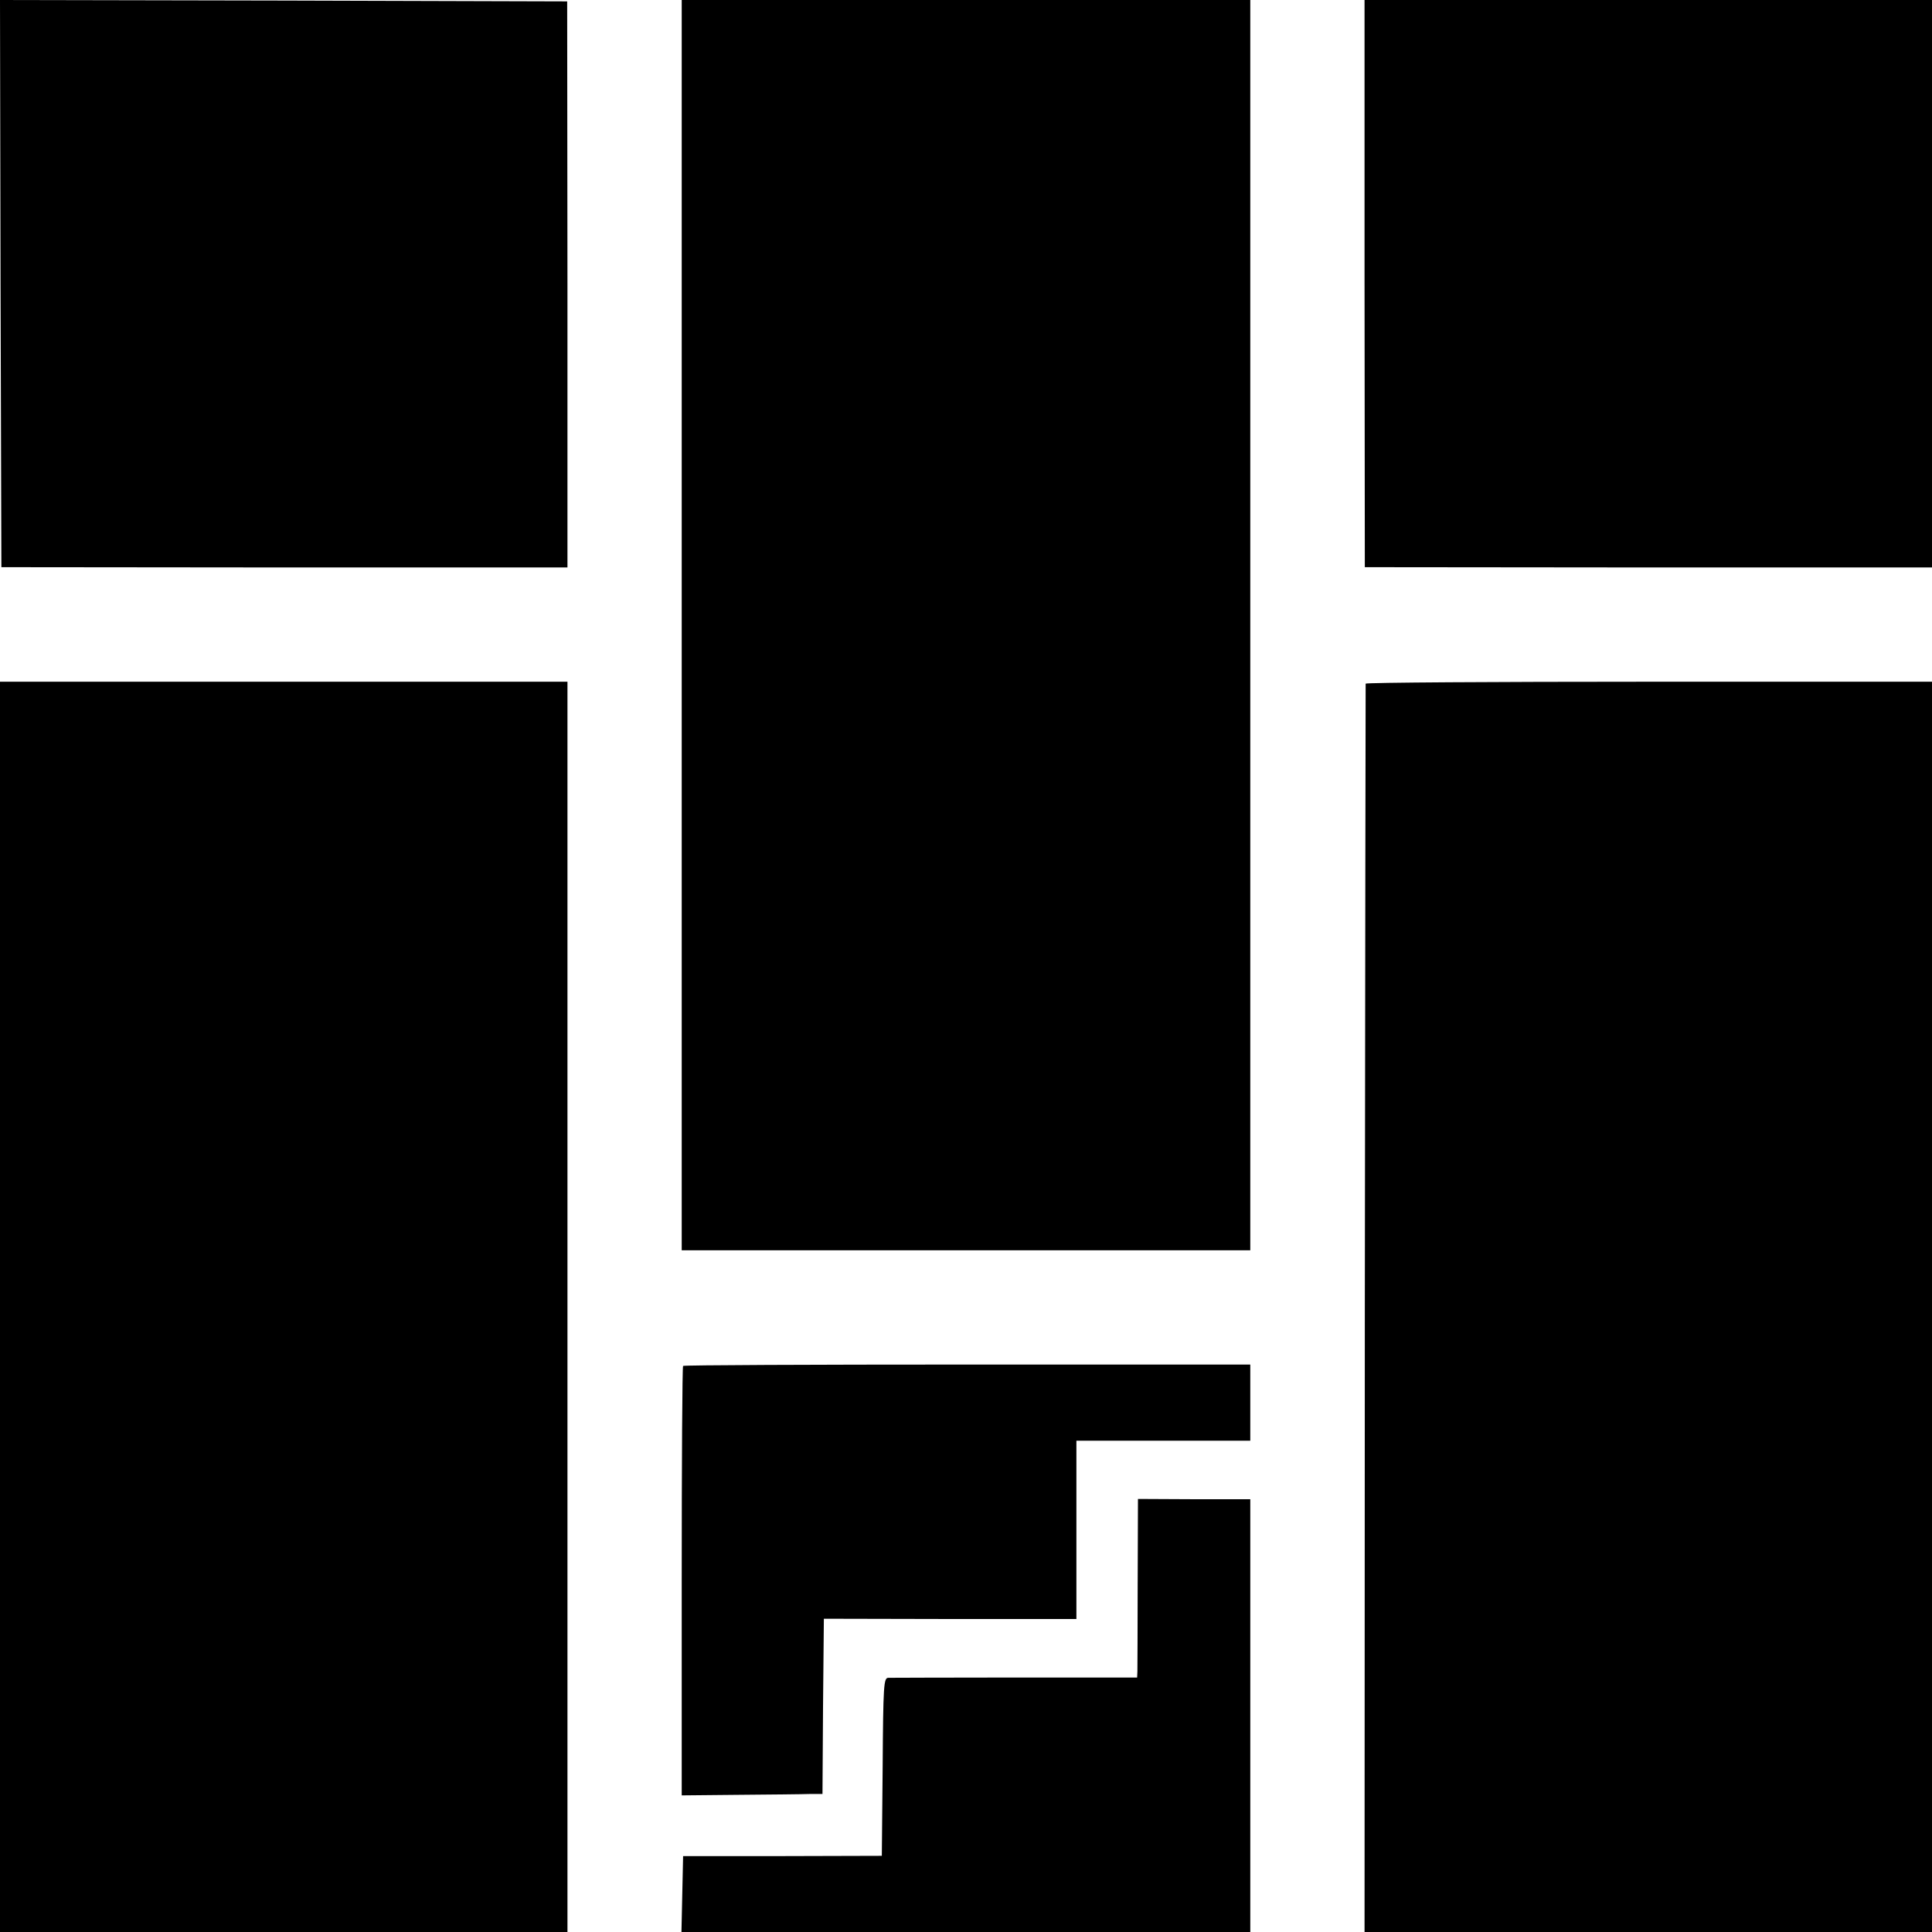
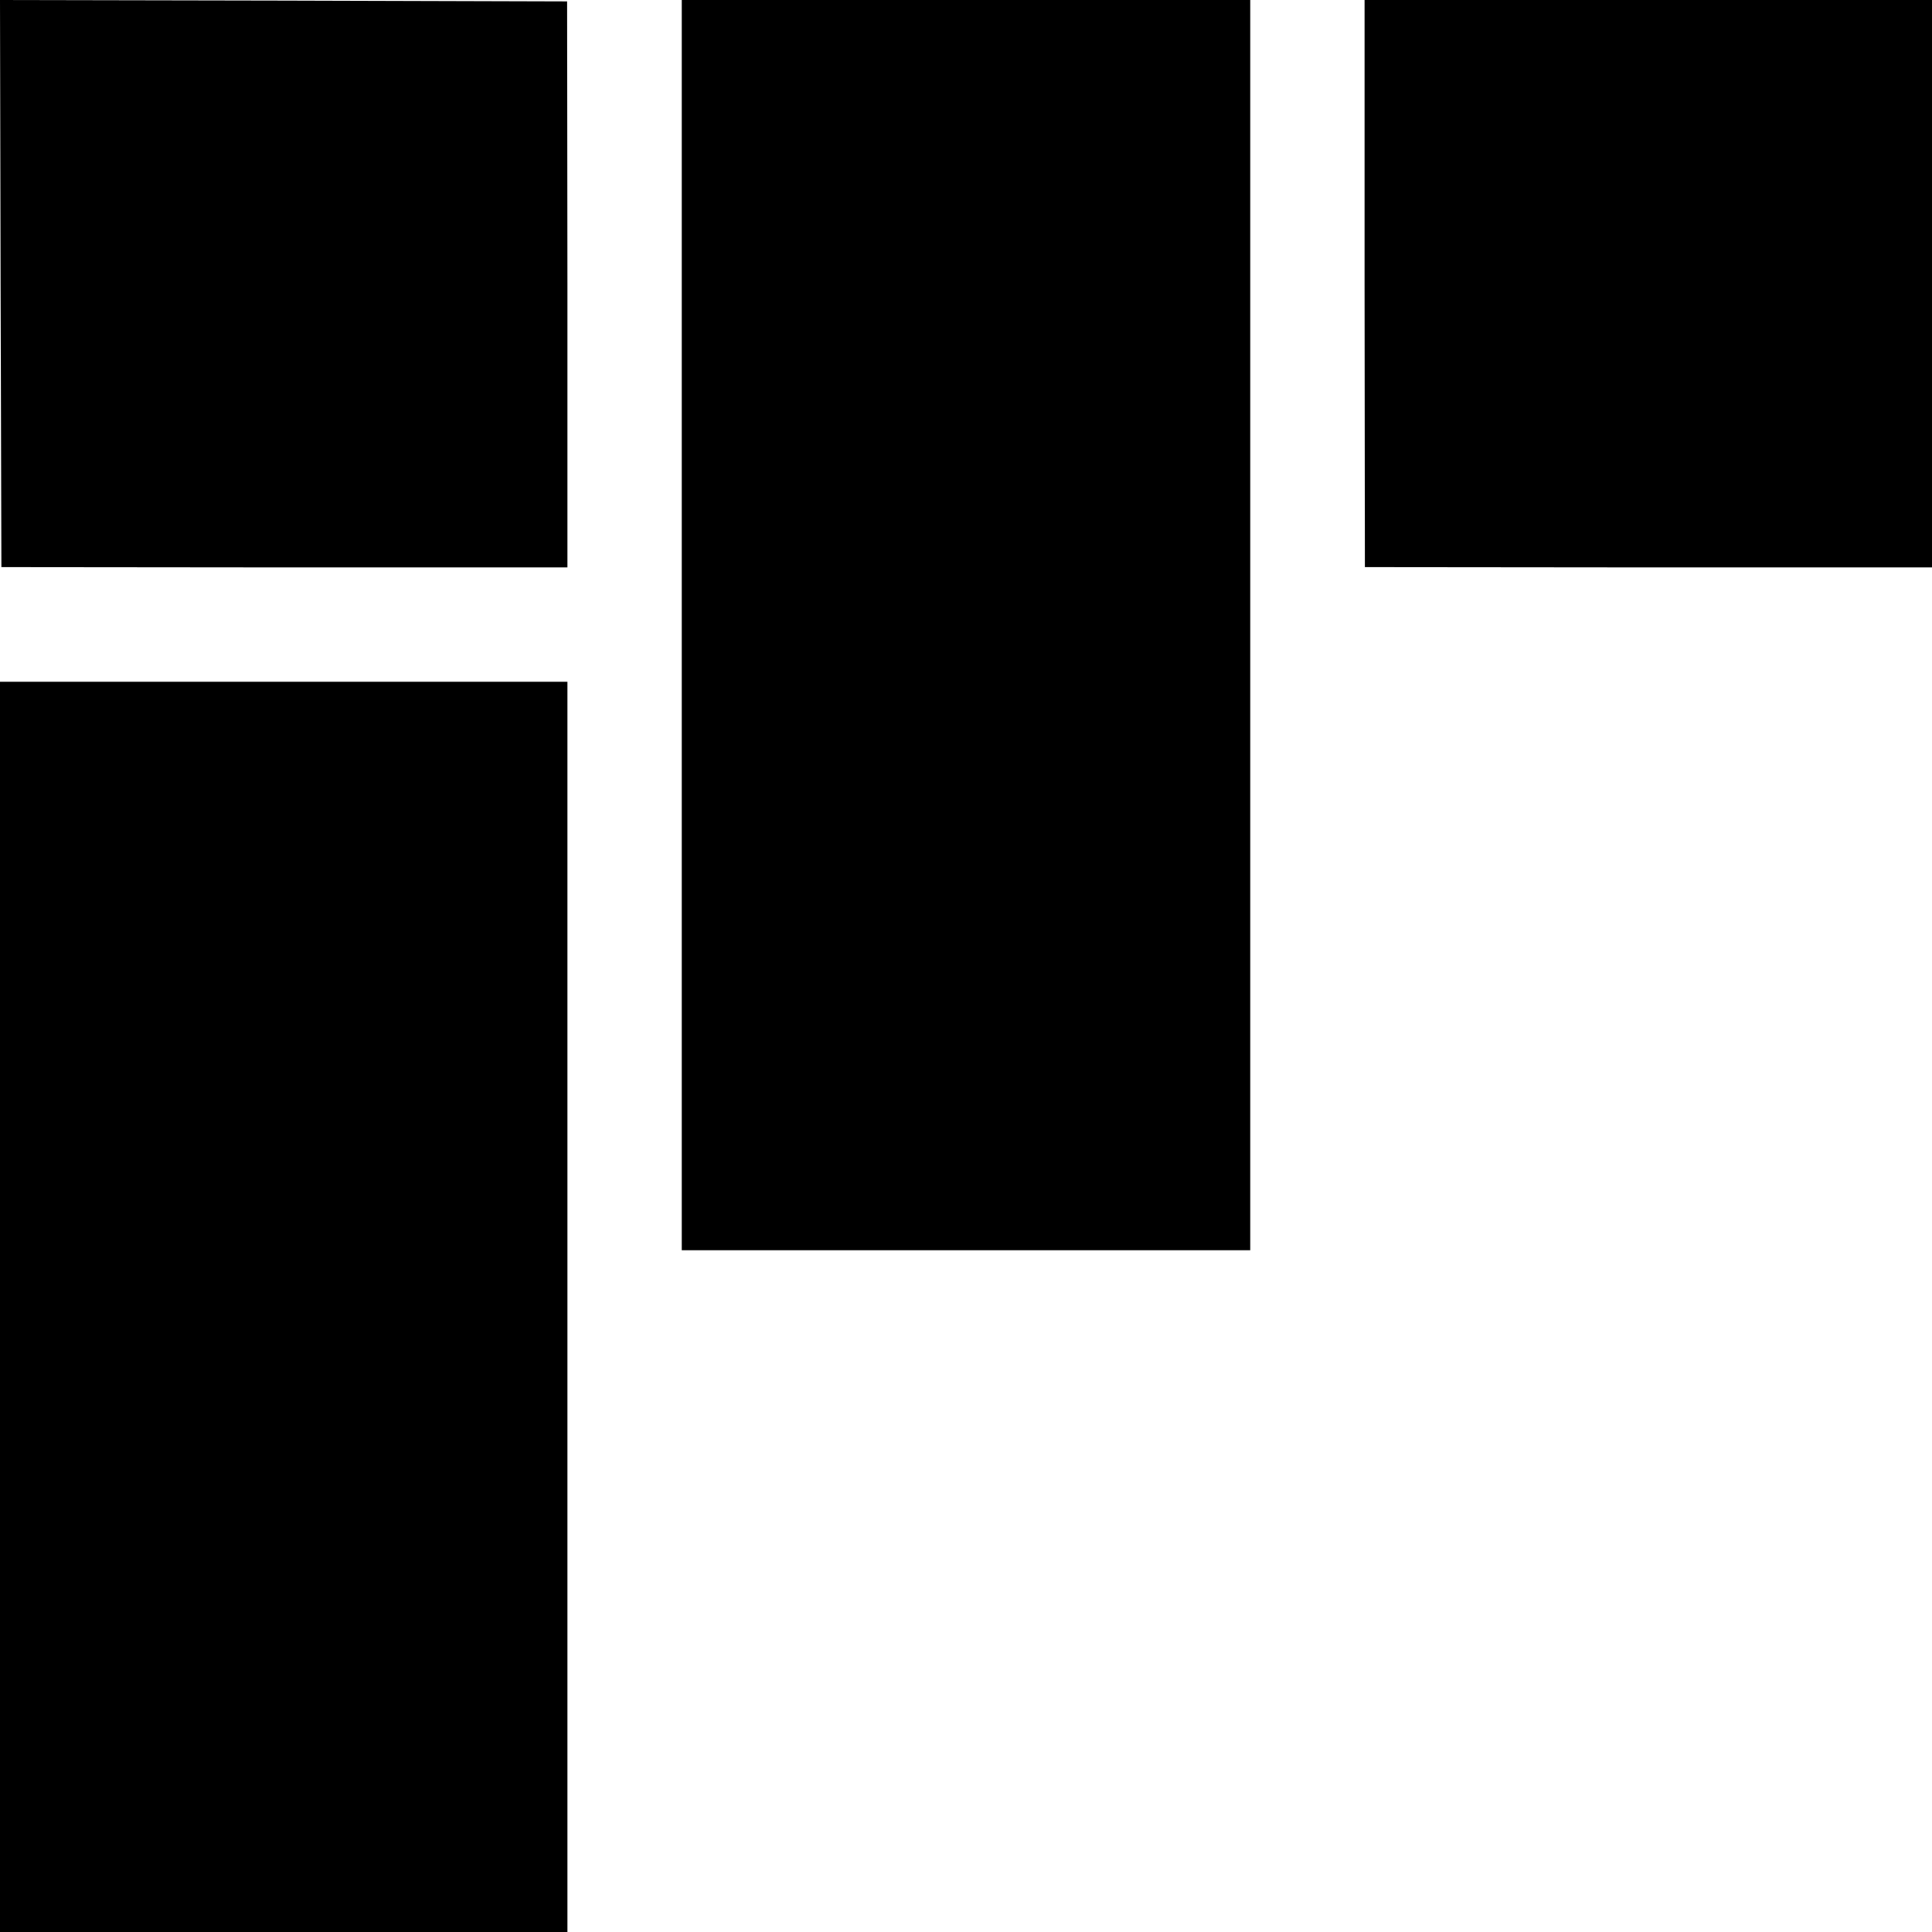
<svg xmlns="http://www.w3.org/2000/svg" version="1.0" width="700pt" height="700pt" viewBox="0 0 700 700" preserveAspectRatio="xMidYMid meet">
  <g transform="translate(0,700) scale(0.1,-0.1)" fill="#000000" stroke="none">
    <path d="M2 5973 l3 -1028 1026 -1 1025 0 0 1025 -1 1026 -1028 3 -1027 2 2 -1027z" />
    <path d="M2470 4735 l0 -2265 1030 0 1030 0 0 2265 0 2265 -1030 0 -1030 0 0 -2265z" />
    <path d="M4944 5973 l1 -1028 1028 -1 1027 0 0 1028 0 1028 -1028 0 -1028 0 0 -1027z" />
    <path d="M0 2265 l0 -2265 1028 0 1028 0 0 2265 0 2265 -1028 0 -1028 0 0 -2265z" />
-     <path d="M4948 4523 c0 -5 -2 -1024 -3 -2265 l-1 -2258 1028 0 1028 0 0 2265 0 2265 -1025 0 c-564 0 -1026 -3 -1027 -7z" />
-     <path d="M2475 2051 c-3 -2 -5 -353 -5 -780 l0 -776 207 2 c115 1 229 2 255 3 l48 0 2 317 3 318 458 -1 457 0 0 323 0 323 315 0 315 0 0 138 0 138 -1025 0 c-564 0 -1028 -2 -1030 -5z" />
-     <path d="M4122 1267 c0 -166 -1 -312 -1 -323 l-1 -22 -442 0 c-244 0 -451 -1 -460 -1 -16 -1 -18 -25 -20 -323 l-3 -322 -360 -1 -360 0 -3 -137 -3 -138 1031 0 1030 0 0 784 0 784 -204 0 -203 1 -1 -302z" />
  </g>
</svg>